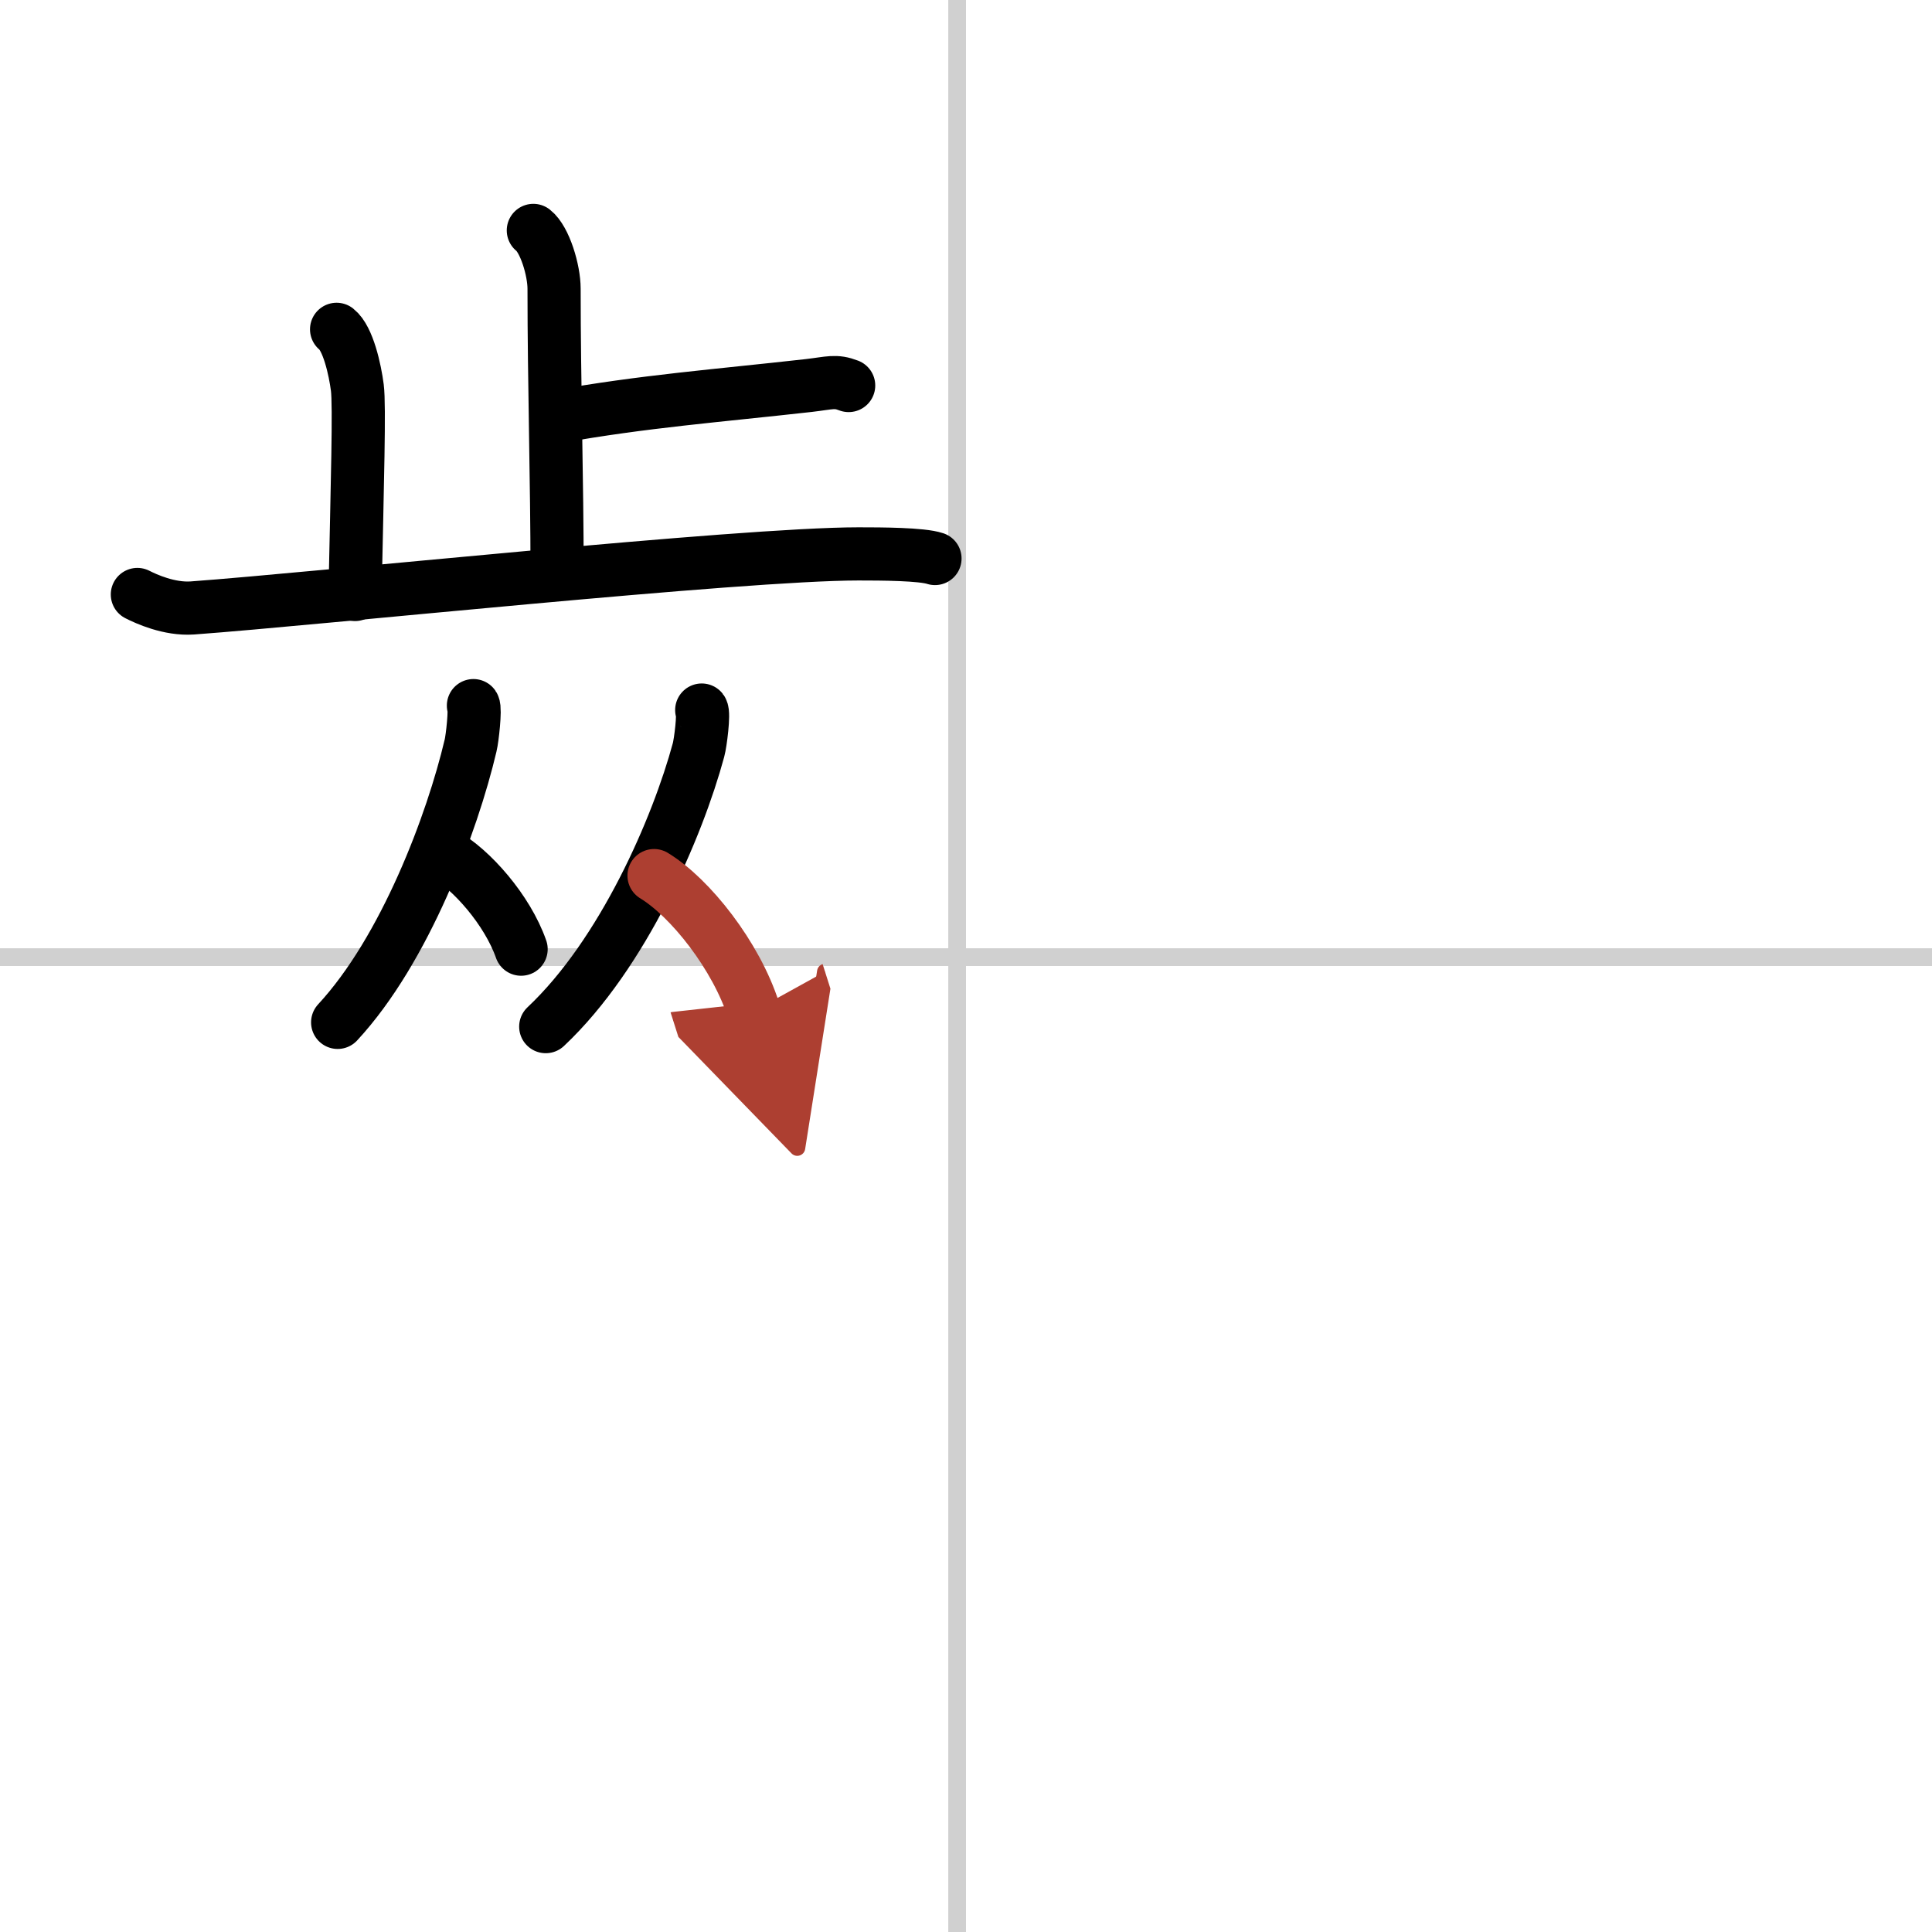
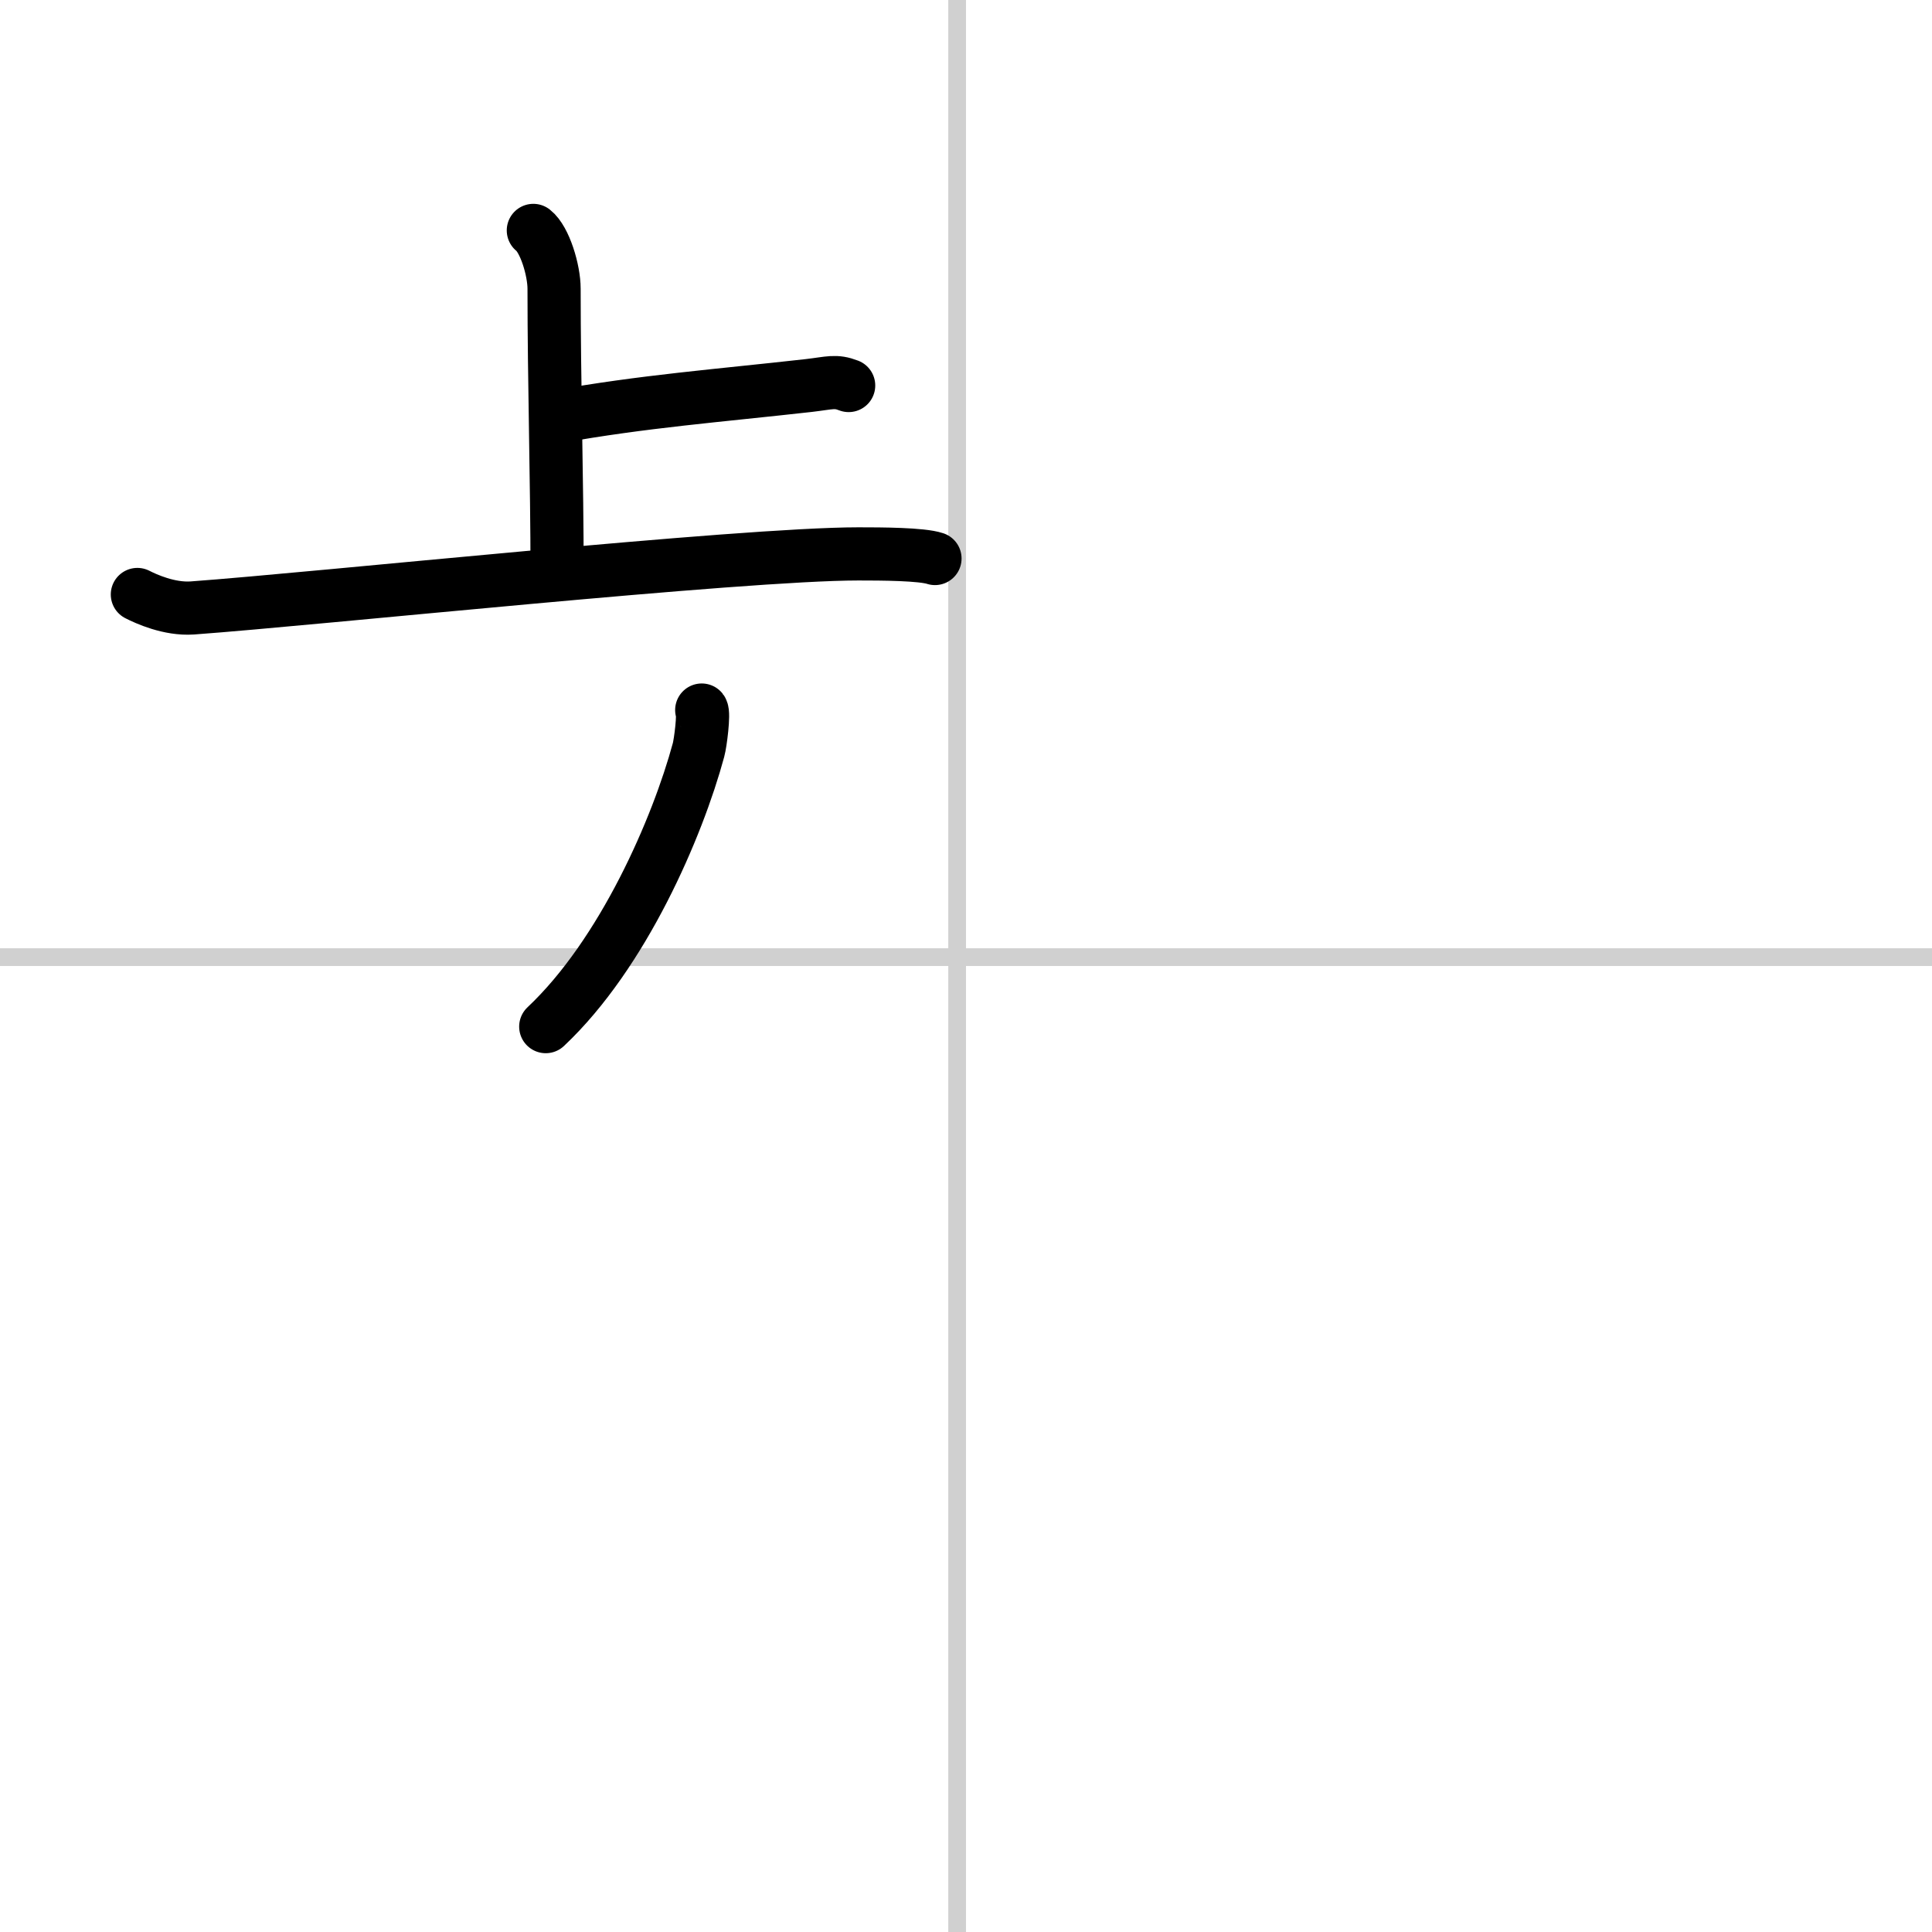
<svg xmlns="http://www.w3.org/2000/svg" width="400" height="400" viewBox="0 0 109 109">
  <defs>
    <marker id="a" markerWidth="4" orient="auto" refX="1" refY="5" viewBox="0 0 10 10">
      <polyline points="0 0 10 5 0 10 1 5" fill="#ad3f31" stroke="#ad3f31" />
    </marker>
  </defs>
  <g fill="none" stroke="#000" stroke-linecap="round" stroke-linejoin="round" stroke-width="3">
    <rect width="100%" height="100%" fill="#fff" stroke="#fff" />
    <line x1="54" x2="54" y2="109" stroke="#d0d0d0" stroke-width="1" />
    <line x2="109" y1="54" y2="54" stroke="#d0d0d0" stroke-width="1" />
    <path d="m30.09 13c0.65 0.51 1.17 2.25 1.17 3.29 0 5.31 0.17 10.92 0.17 15.98" />
    <path d="m31.39 23.52c4.91-0.88 9.08-1.19 14.24-1.77 1.2-0.14 1.5-0.29 2.25 0" />
-     <path d="m18.99 18.58c0.65 0.51 1.04 2.28 1.17 3.29s0 5.34-0.13 11.67" />
    <path d="m7.75 33.54c0.49 0.25 1.8 0.85 3.1 0.76 7.03-0.51 30.93-3.05 37.58-3.05 1.31 0 3.57 0.01 4.32 0.26" />
-     <path d="m26.71 39.81c0.12 0.18-0.06 1.85-0.16 2.25-1.03 4.37-3.7 11.52-7.5 15.62" />
-     <path d="m25.02 48.16c1.58 0.87 3.61 3.19 4.38 5.39" />
    <path d="m39.59 40.06c0.14 0.18-0.07 1.85-0.18 2.25-1.18 4.36-4.25 11.5-8.62 15.61" />
-     <path d="m36.9 49.4c2.04 1.24 4.64 4.52 5.63 7.64" marker-end="url(#a)" stroke="#ad3f31" />
  </g>
</svg>